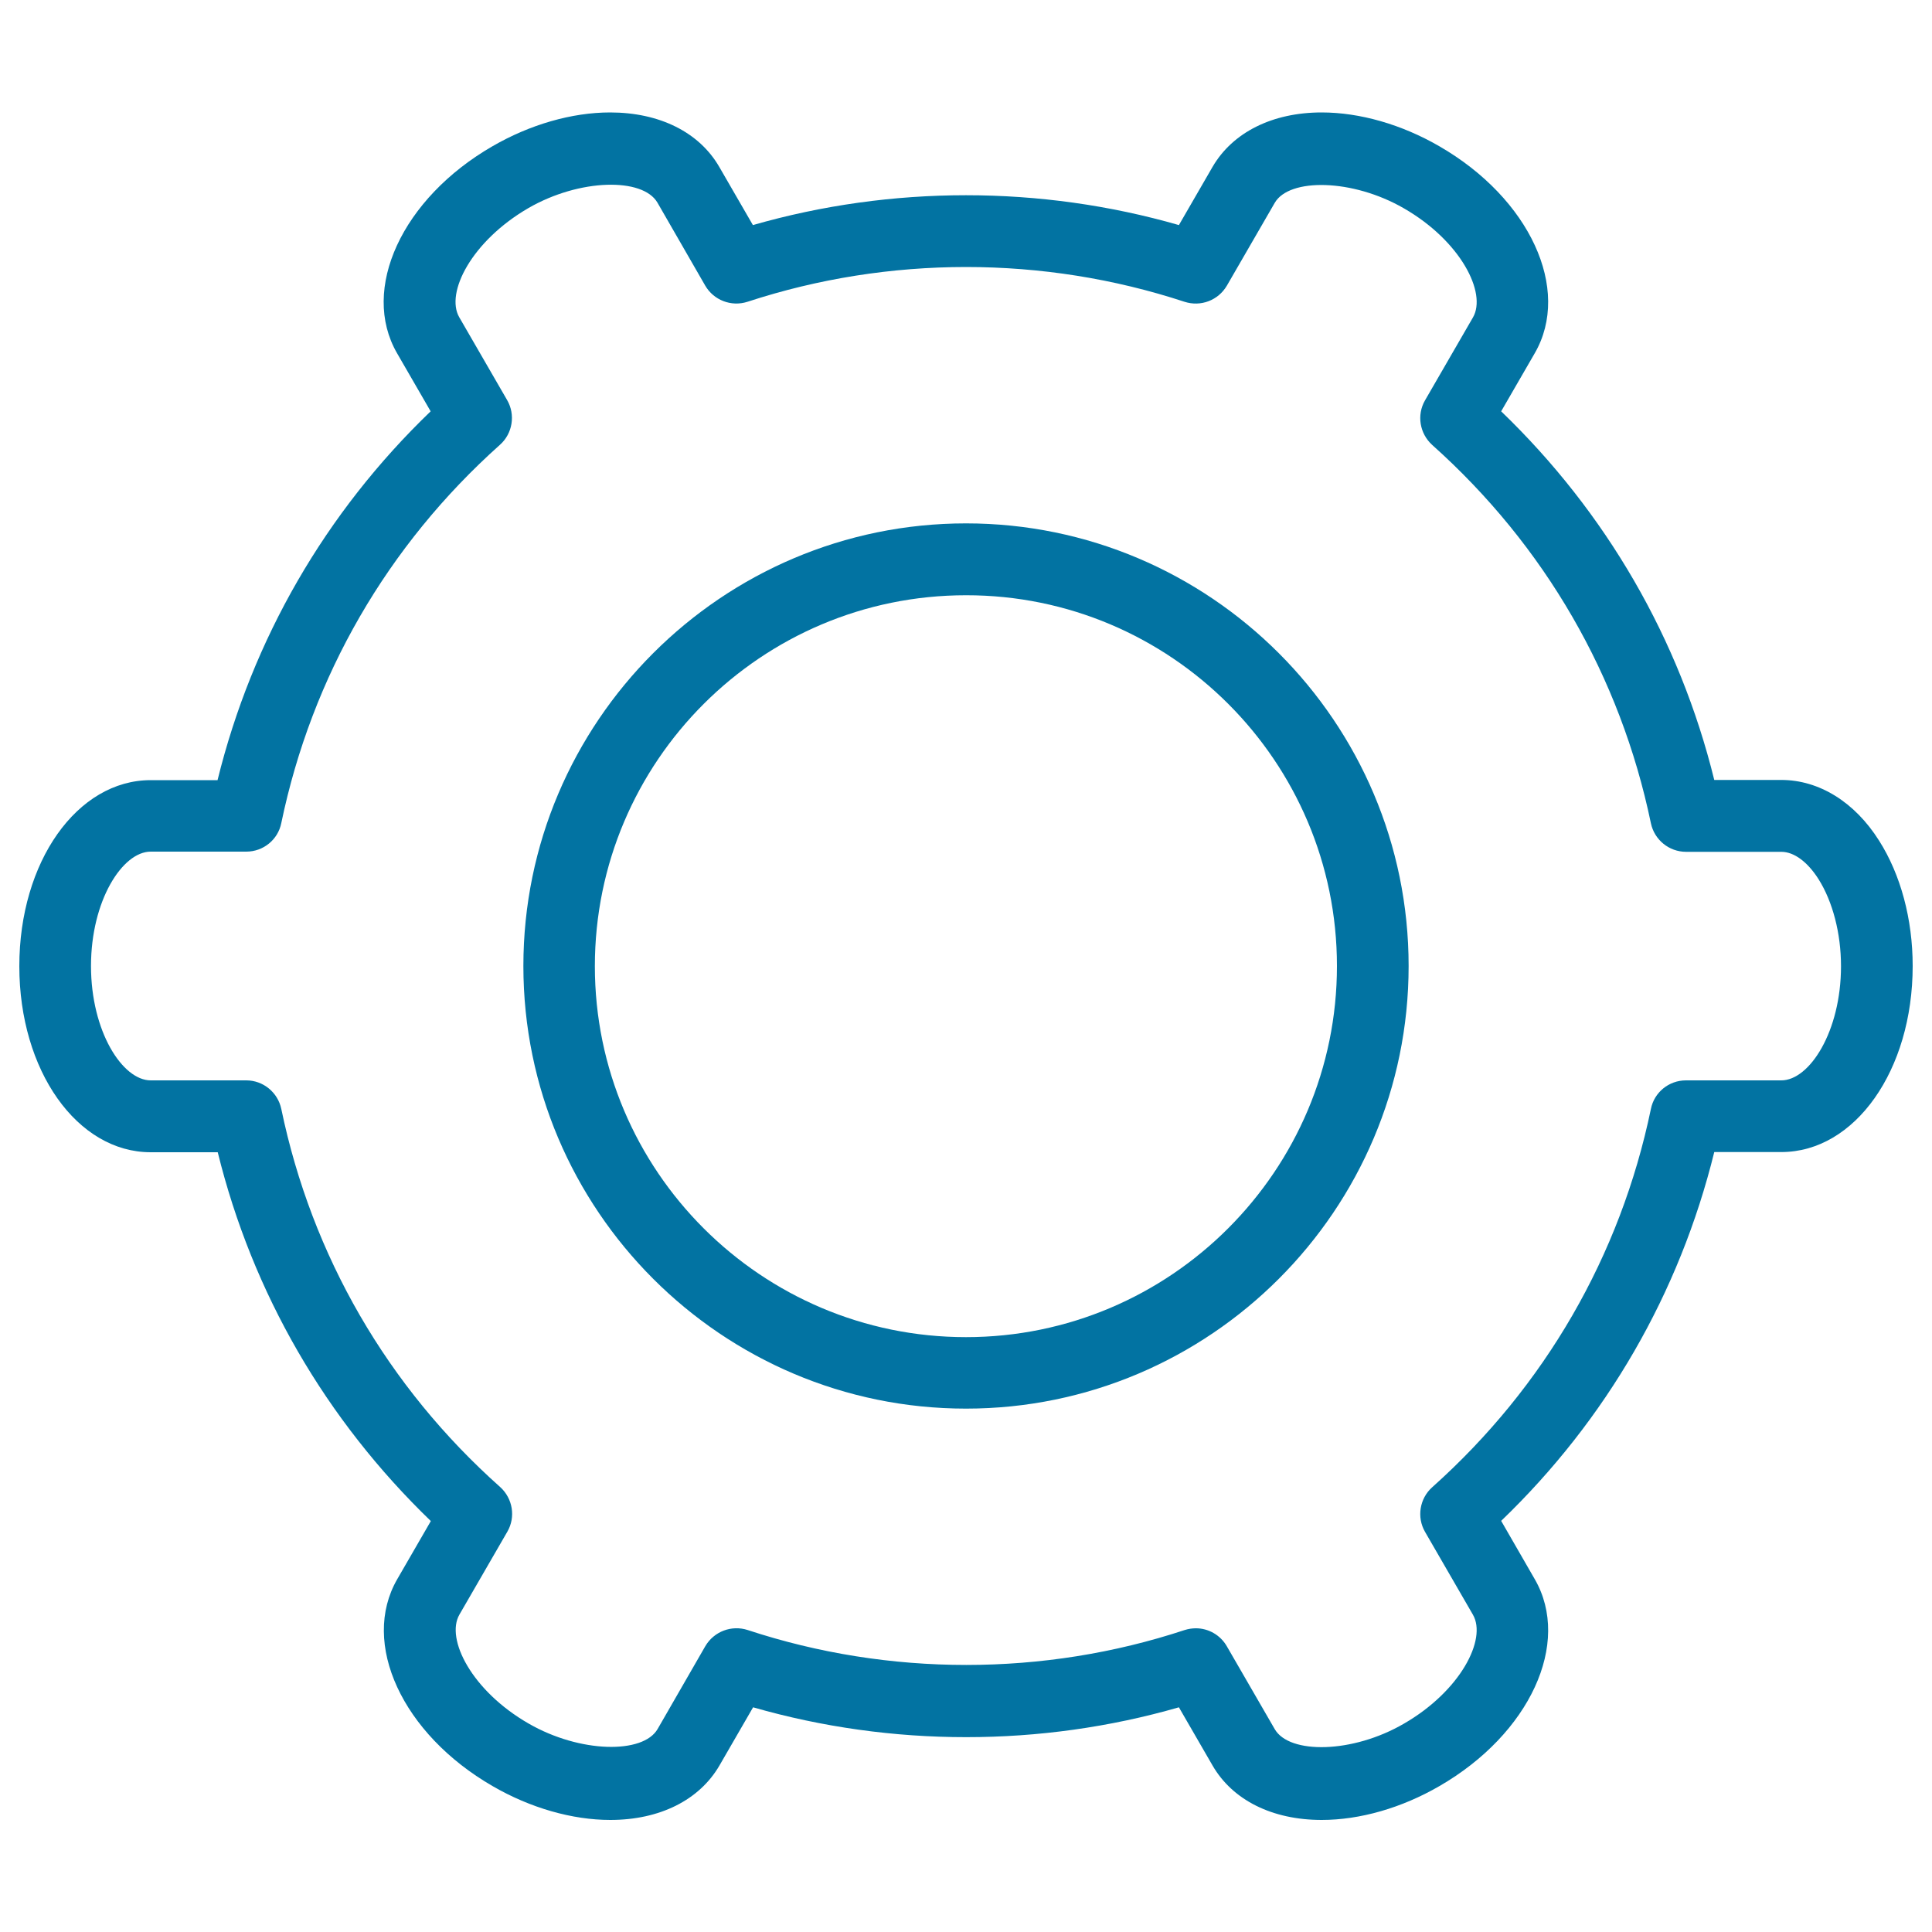
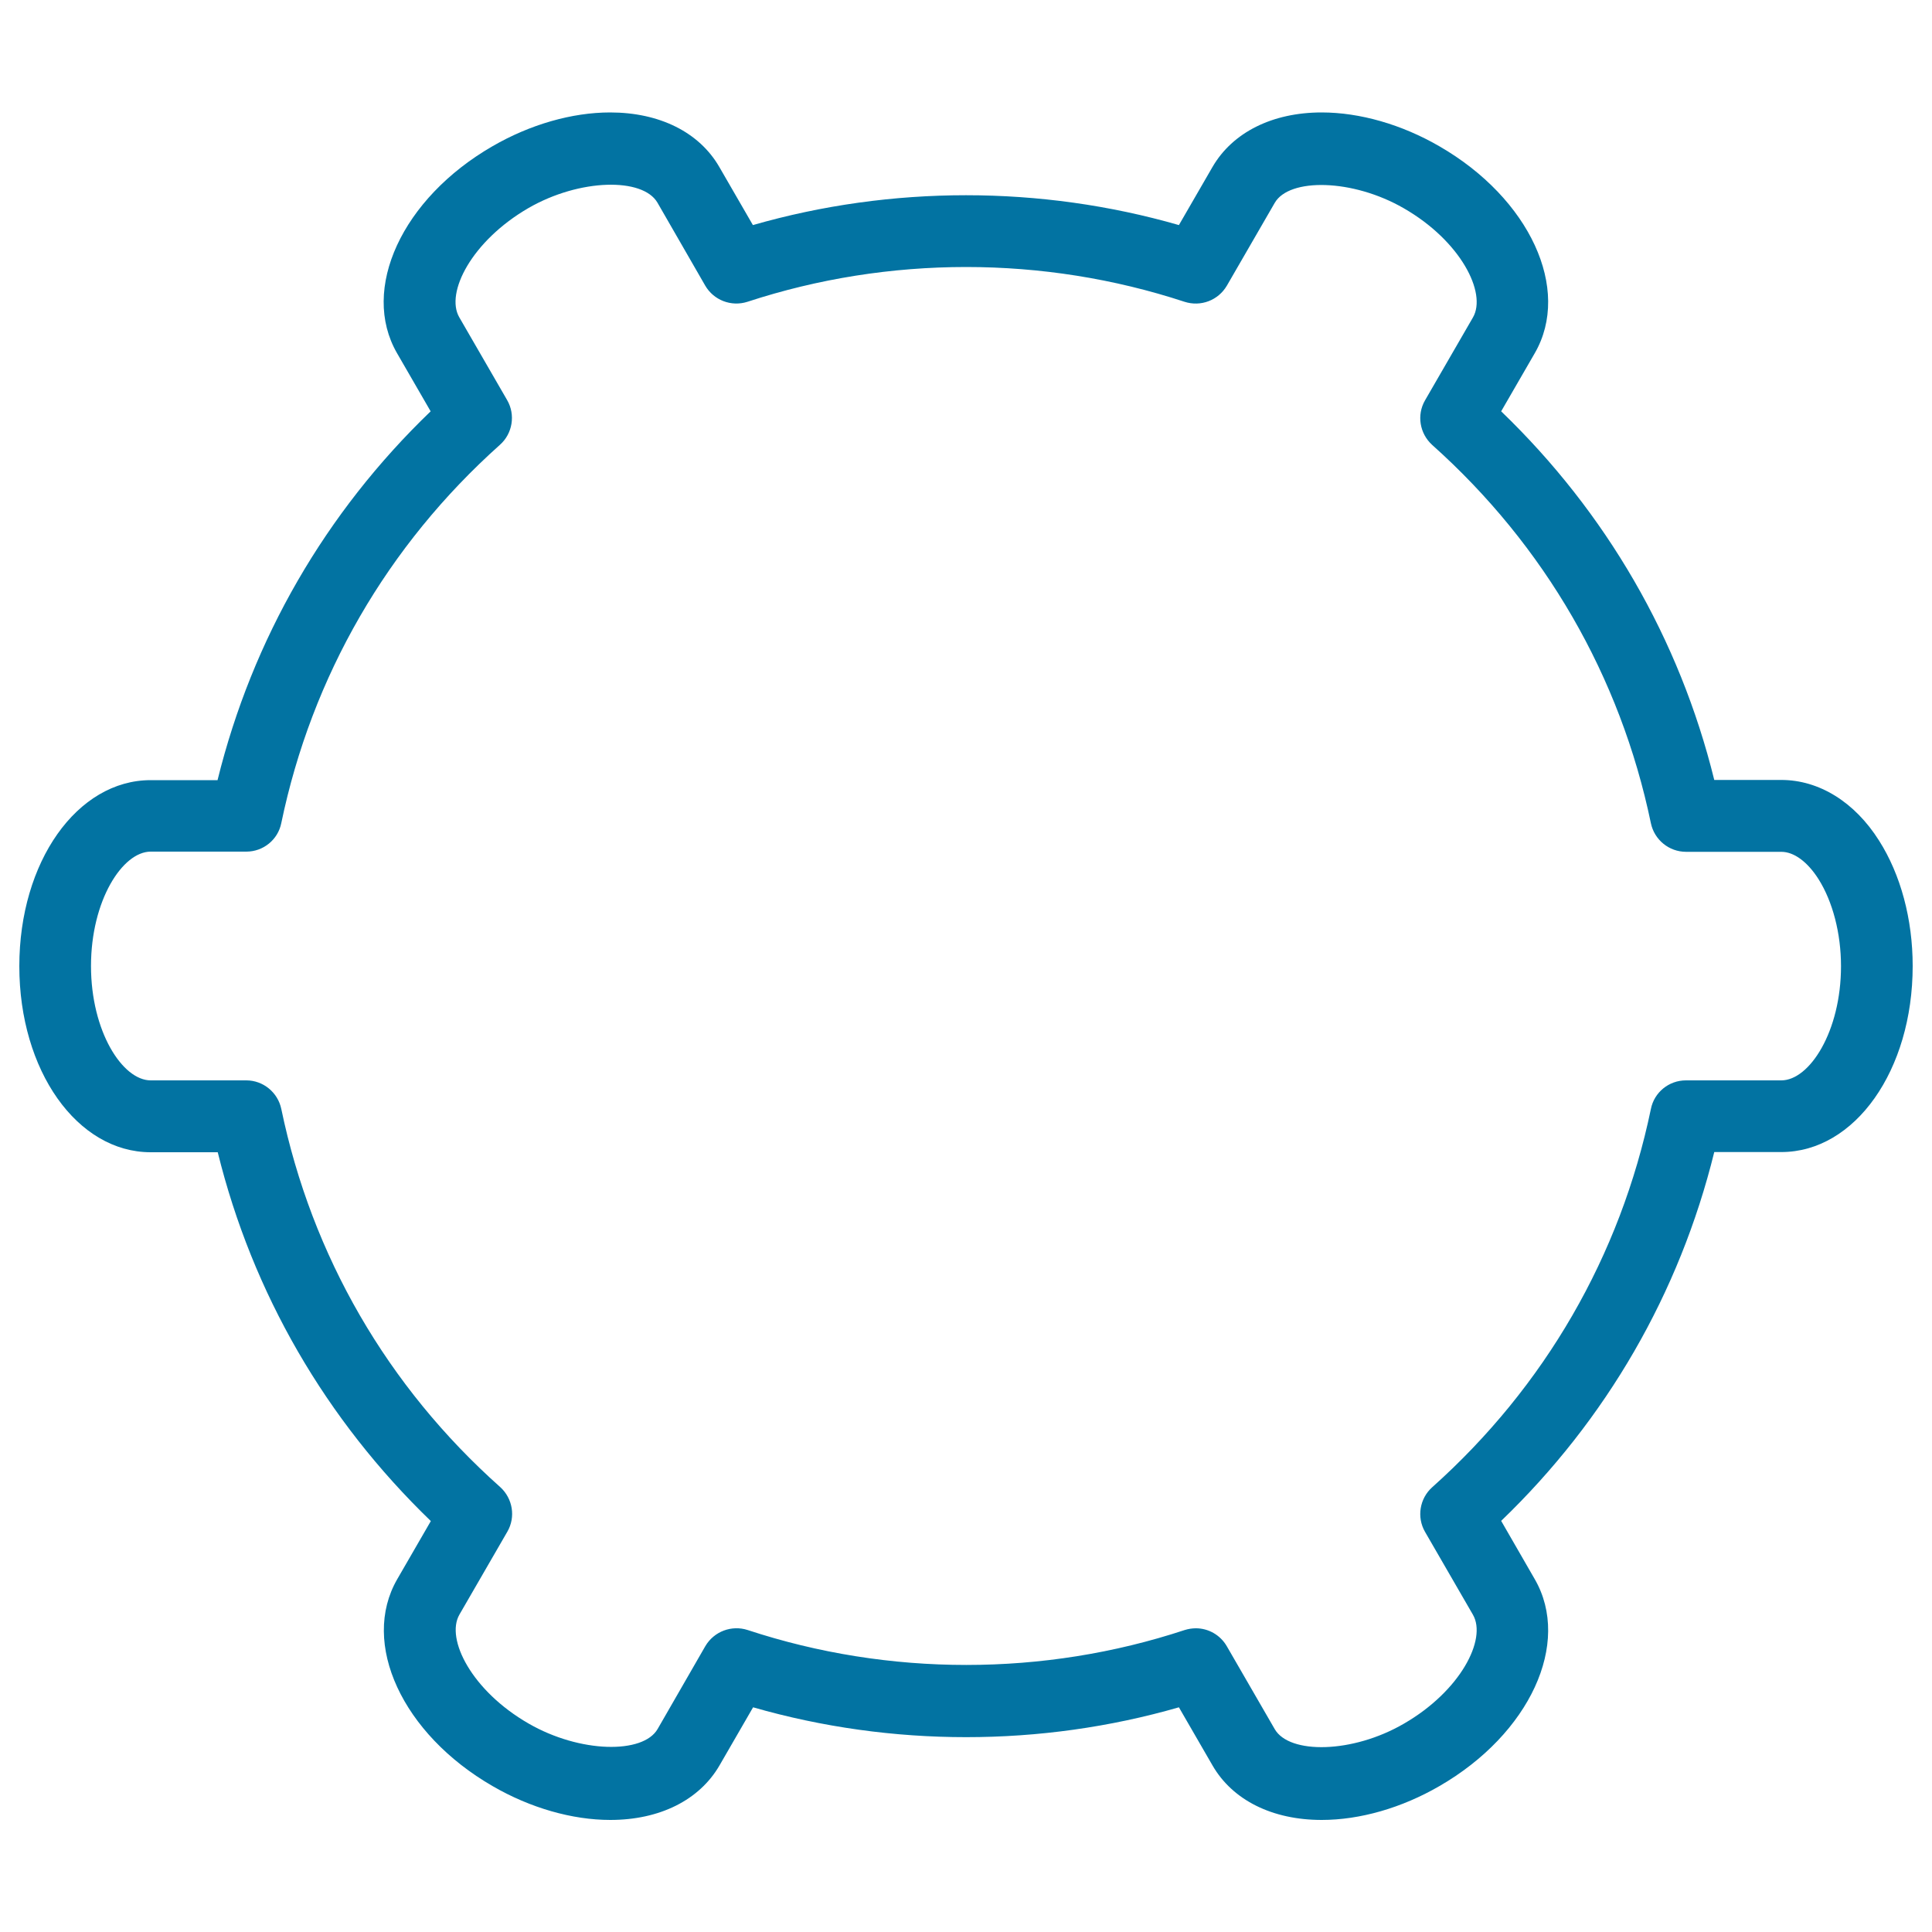
<svg xmlns="http://www.w3.org/2000/svg" viewBox="0 0 1000 1000" style="fill:#0273a2">
  <title>Settings Gear SVG icon</title>
  <g>
    <g>
-       <path d="M500,270.9c-126.3,0-229.1,102.8-229.1,229.1c0,126.3,102.8,229.1,229.1,229.1c126.3,0,229.1-102.8,229.1-229.1C729.1,373.7,626.3,270.9,500,270.9z M500,692.1c-105.9,0-192.1-86.1-192.1-192c0-105.9,86.1-192,192.1-192C605.9,308,692,394.1,692,500C692,605.9,605.9,692.1,500,692.1z" />
      <path d="M922,403.7h-34.7c-18-73-55.9-138.4-110.3-190.8l17.4-30.1c19.1-33.1-2.6-80.1-49.4-107.1c-19.5-11.3-41.2-17.5-60.9-17.5c-25.5,0-46.1,10.3-56.5,28.2l-17.4,30.1c-71.6-20.6-148.8-20.6-220.5,0l-17.4-30.1c-10.4-18-31-28.2-56.5-28.2c-19.7,0-41.4,6.2-60.9,17.5c-46.8,27-68.5,74-49.4,107.1l17.4,30.1c-54.5,52.4-92.3,117.9-110.3,190.9H78c-38.1,0-68,42.3-68,96.3c0,54,29.9,96.3,68,96.3h34.7c18,73,55.9,138.4,110.3,190.9l-17.4,30.1c-19.1,33.1,2.6,80.1,49.4,107.1c19.5,11.3,41.2,17.5,60.9,17.5c25.6,0,46.1-10.3,56.5-28.2l17.4-30.1c71.7,20.6,148.9,20.6,220.4,0l17.4,30.1c10.4,18,31,28.2,56.5,28.2c19.8,0,41.4-6.2,60.9-17.5c46.8-27,68.5-74,49.4-107.1L777,787.2c54.5-52.4,92.3-117.9,110.3-190.9H922c38.1,0,68-42.3,68-96.3c0-24.2-6.2-47.3-17.4-64.9C960,415.1,941.5,403.7,922,403.7z M922,559.2h-49.4c-8.8,0-16.4,6.2-18.1,14.8c-15.8,76-54.9,143.7-113.2,195.8c-6.5,5.8-8.1,15.5-3.7,23.1l24.8,42.9c7.3,12.7-6.5,39.5-35.8,56.4c-26.5,15.4-59.2,15.9-66.8,2.8l-24.8-42.9c-3.4-5.9-9.6-9.3-16-9.3c-1.9,0-3.9,0.3-5.8,0.9c-73,24.1-153.1,24.1-226.2,0c-8.3-2.7-17.4,0.7-21.9,8.3l-24.7,42.9c-7.5,13.1-40.3,12.5-66.8-2.8c-29.4-16.9-43.1-43.8-35.8-56.4l24.8-42.9c4.4-7.6,2.8-17.2-3.7-23.1C200.5,717.7,161.4,650,145.6,574c-1.8-8.6-9.4-14.8-18.1-14.8H78c-14.6,0-30.9-25.3-30.9-59.2c0-33.9,16.3-59.2,30.9-59.2h49.5c8.8,0,16.4-6.2,18.1-14.8c15.8-76,54.9-143.7,113.2-195.8c6.5-5.8,8.1-15.5,3.7-23.1l-24.8-42.9c-7.3-12.7,6.5-39.5,35.8-56.5c26.5-15.3,59.2-15.9,66.8-2.8l24.7,42.9c4.4,7.6,13.5,11.1,21.9,8.4c73.1-24,153.2-24,226.2,0c8.4,2.7,17.4-0.7,21.9-8.3l24.8-42.9c7.5-13,40.3-12.5,66.8,2.8c29.4,16.9,43.1,43.8,35.8,56.5l-24.8,42.9c-4.4,7.6-2.8,17.2,3.7,23.1c58.3,52.1,97.4,119.8,113.2,195.8c1.8,8.6,9.4,14.8,18.2,14.8H922c6.6,0,13.6,5.2,19.3,14.2c7.3,11.6,11.6,28,11.6,45C952.9,533.9,936.6,559.2,922,559.2z" />
    </g>
  </g>
</svg>